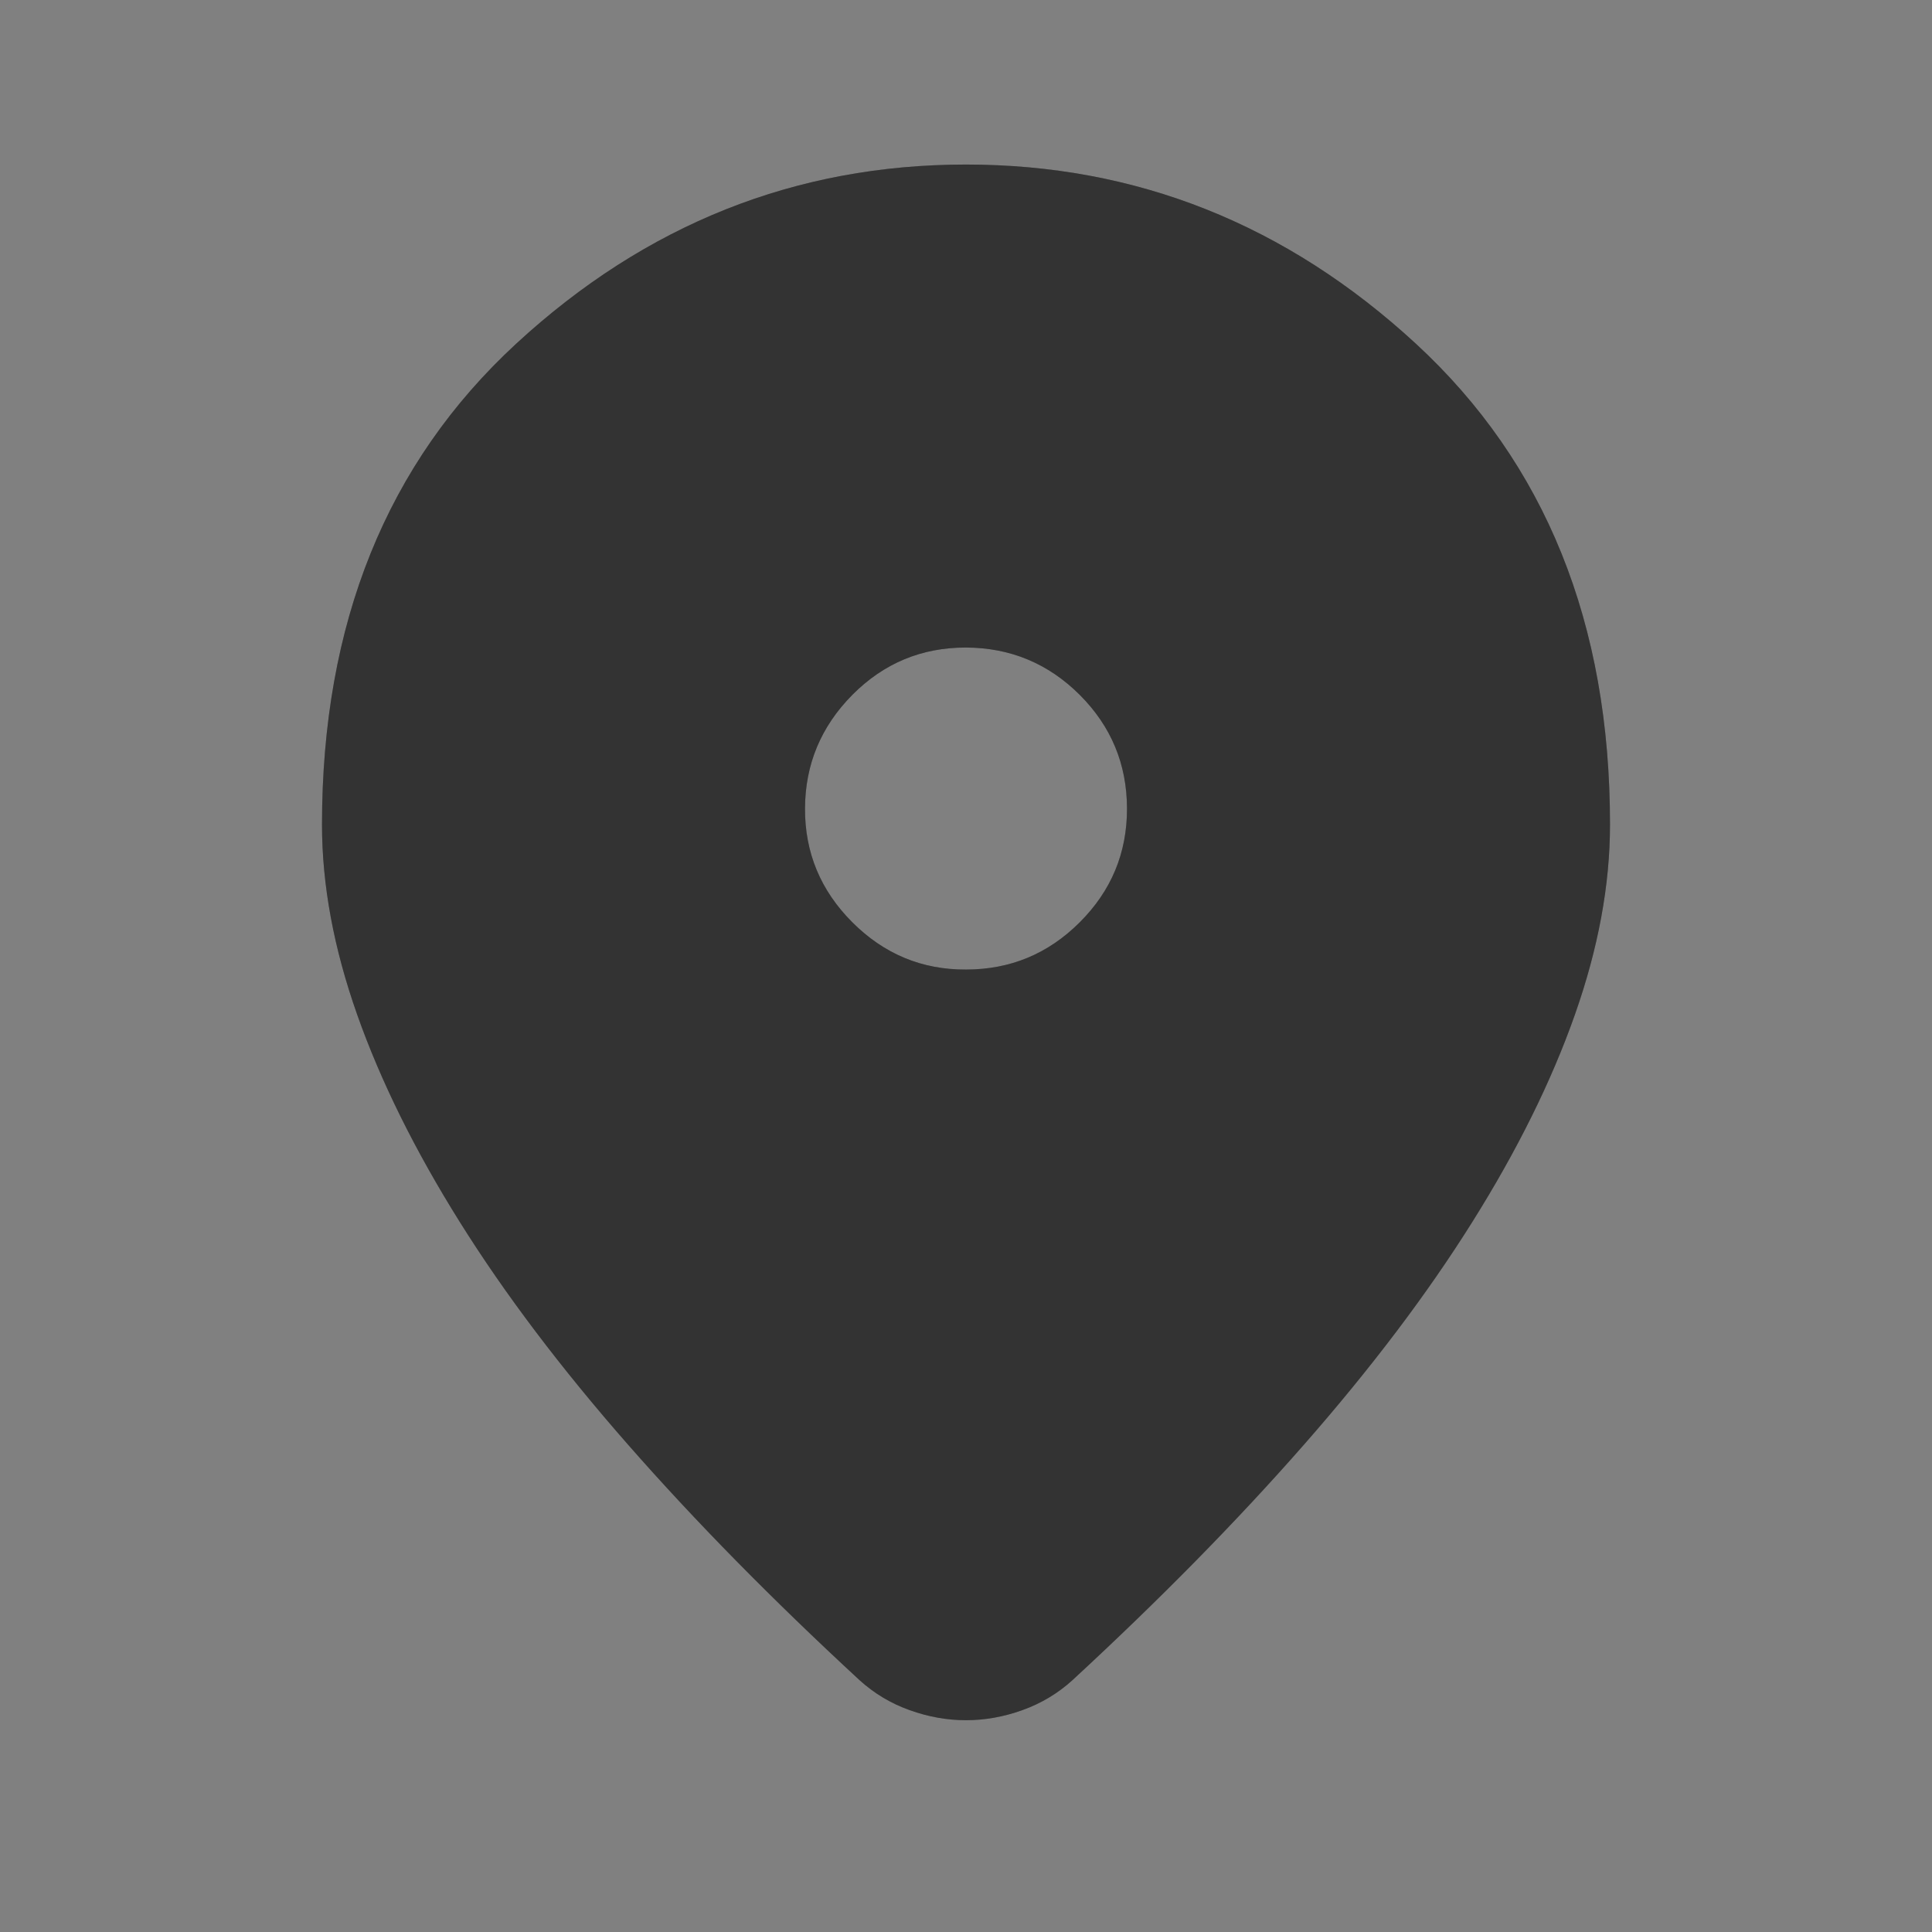
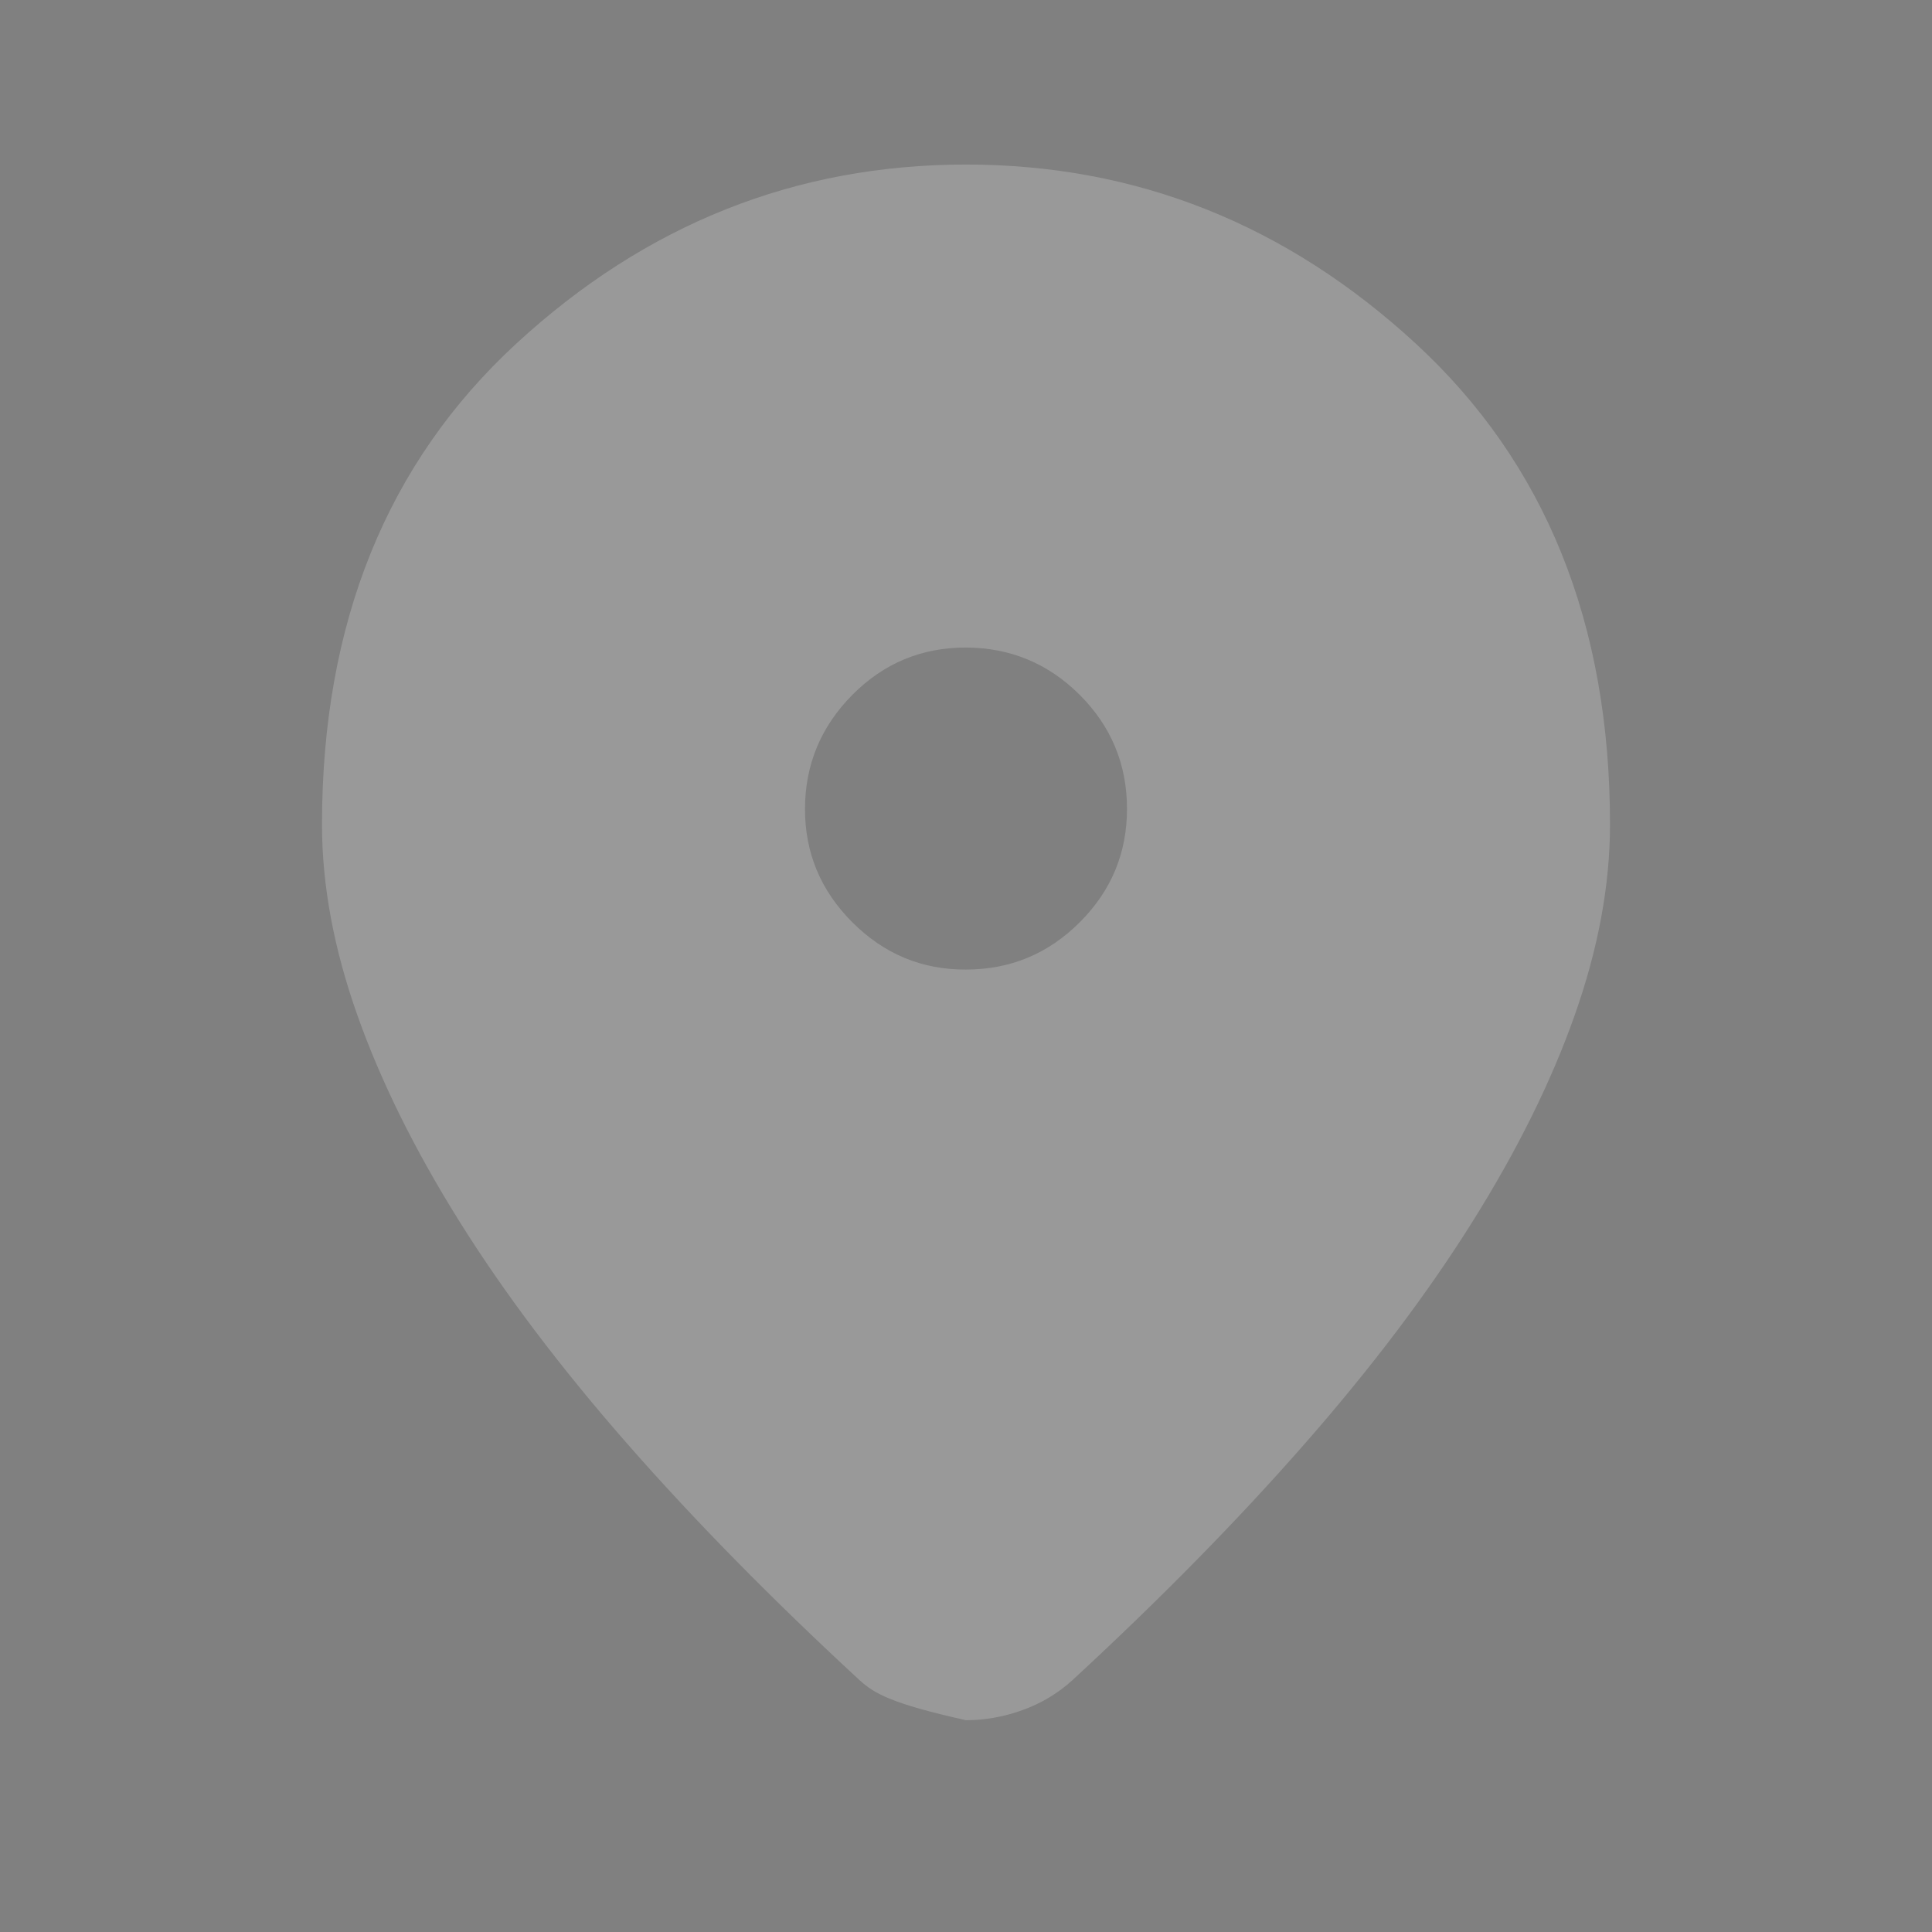
<svg xmlns="http://www.w3.org/2000/svg" width="24" height="24" viewBox="0 0 24 24" fill="none">
  <rect x="0" y="0" width="24" height="24" fill="#808080" stroke="none" />
-   <path d="M12 21.369C11.767 21.369 11.533 21.328 11.3 21.244C11.067 21.161 10.858 21.036 10.675 20.869C9.592 19.869 8.633 18.894 7.8 17.944C6.967 16.994 6.271 16.074 5.713 15.182C5.155 14.291 4.73 13.433 4.438 12.607C4.146 11.782 4 10.994 4 10.244C4 7.744 4.804 5.753 6.413 4.269C8.022 2.786 9.884 2.044 12 2.044C14.116 2.044 15.979 2.786 17.588 4.269C19.197 5.753 20.001 7.744 20 10.244C20 10.994 19.854 11.782 19.563 12.607C19.272 13.433 18.847 14.291 18.288 15.182C17.729 16.074 17.033 16.994 16.2 17.944C15.367 18.894 14.408 19.869 13.325 20.869C13.142 21.036 12.933 21.161 12.7 21.244C12.467 21.328 12.233 21.369 12 21.369ZM12 12.044C12.55 12.044 13.021 11.849 13.413 11.457C13.805 11.066 14.001 10.595 14 10.044C13.999 9.494 13.804 9.023 13.413 8.632C13.022 8.242 12.551 8.046 12 8.044C11.449 8.043 10.978 8.239 10.588 8.632C10.198 9.026 10.002 9.496 10 10.044C9.998 10.592 10.194 11.063 10.588 11.457C10.982 11.851 11.453 12.047 12 12.044Z" fill="black" />
-   <path d="M12 21.369C11.767 21.369 11.533 21.328 11.3 21.244C11.067 21.161 10.858 21.036 10.675 20.869C9.592 19.869 8.633 18.894 7.8 17.944C6.967 16.994 6.271 16.074 5.713 15.182C5.155 14.291 4.73 13.433 4.438 12.607C4.146 11.782 4 10.994 4 10.244C4 7.744 4.804 5.753 6.413 4.269C8.022 2.786 9.884 2.044 12 2.044C14.116 2.044 15.979 2.786 17.588 4.269C19.197 5.753 20.001 7.744 20 10.244C20 10.994 19.854 11.782 19.563 12.607C19.272 13.433 18.847 14.291 18.288 15.182C17.729 16.074 17.033 16.994 16.2 17.944C15.367 18.894 14.408 19.869 13.325 20.869C13.142 21.036 12.933 21.161 12.7 21.244C12.467 21.328 12.233 21.369 12 21.369ZM12 12.044C12.55 12.044 13.021 11.849 13.413 11.457C13.805 11.066 14.001 10.595 14 10.044C13.999 9.494 13.804 9.023 13.413 8.632C13.022 8.242 12.551 8.046 12 8.044C11.449 8.043 10.978 8.239 10.588 8.632C10.198 9.026 10.002 9.496 10 10.044C9.998 10.592 10.194 11.063 10.588 11.457C10.982 11.851 11.453 12.047 12 12.044Z" fill="white" fill-opacity="0.2" />
+   <path d="M12 21.369C11.067 21.161 10.858 21.036 10.675 20.869C9.592 19.869 8.633 18.894 7.8 17.944C6.967 16.994 6.271 16.074 5.713 15.182C5.155 14.291 4.73 13.433 4.438 12.607C4.146 11.782 4 10.994 4 10.244C4 7.744 4.804 5.753 6.413 4.269C8.022 2.786 9.884 2.044 12 2.044C14.116 2.044 15.979 2.786 17.588 4.269C19.197 5.753 20.001 7.744 20 10.244C20 10.994 19.854 11.782 19.563 12.607C19.272 13.433 18.847 14.291 18.288 15.182C17.729 16.074 17.033 16.994 16.2 17.944C15.367 18.894 14.408 19.869 13.325 20.869C13.142 21.036 12.933 21.161 12.7 21.244C12.467 21.328 12.233 21.369 12 21.369ZM12 12.044C12.55 12.044 13.021 11.849 13.413 11.457C13.805 11.066 14.001 10.595 14 10.044C13.999 9.494 13.804 9.023 13.413 8.632C13.022 8.242 12.551 8.046 12 8.044C11.449 8.043 10.978 8.239 10.588 8.632C10.198 9.026 10.002 9.496 10 10.044C9.998 10.592 10.194 11.063 10.588 11.457C10.982 11.851 11.453 12.047 12 12.044Z" fill="white" fill-opacity="0.2" />
</svg>